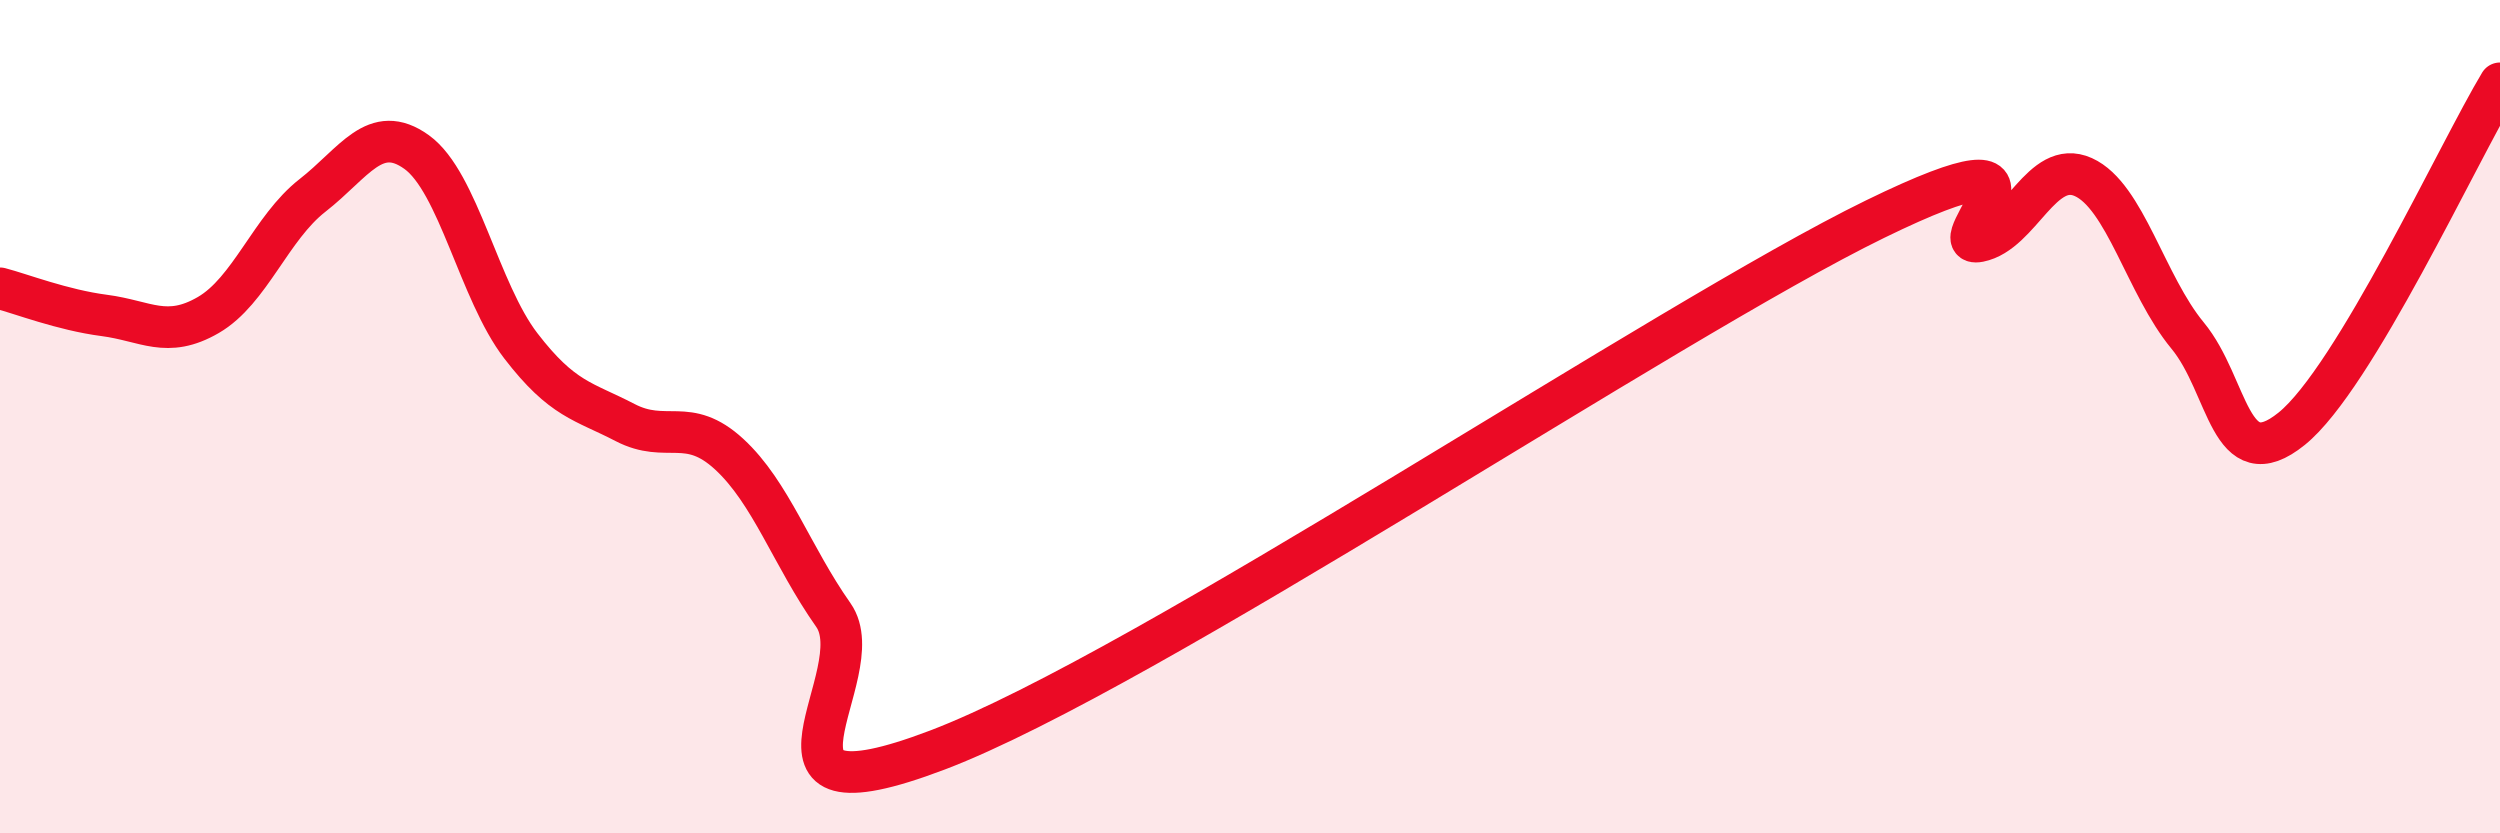
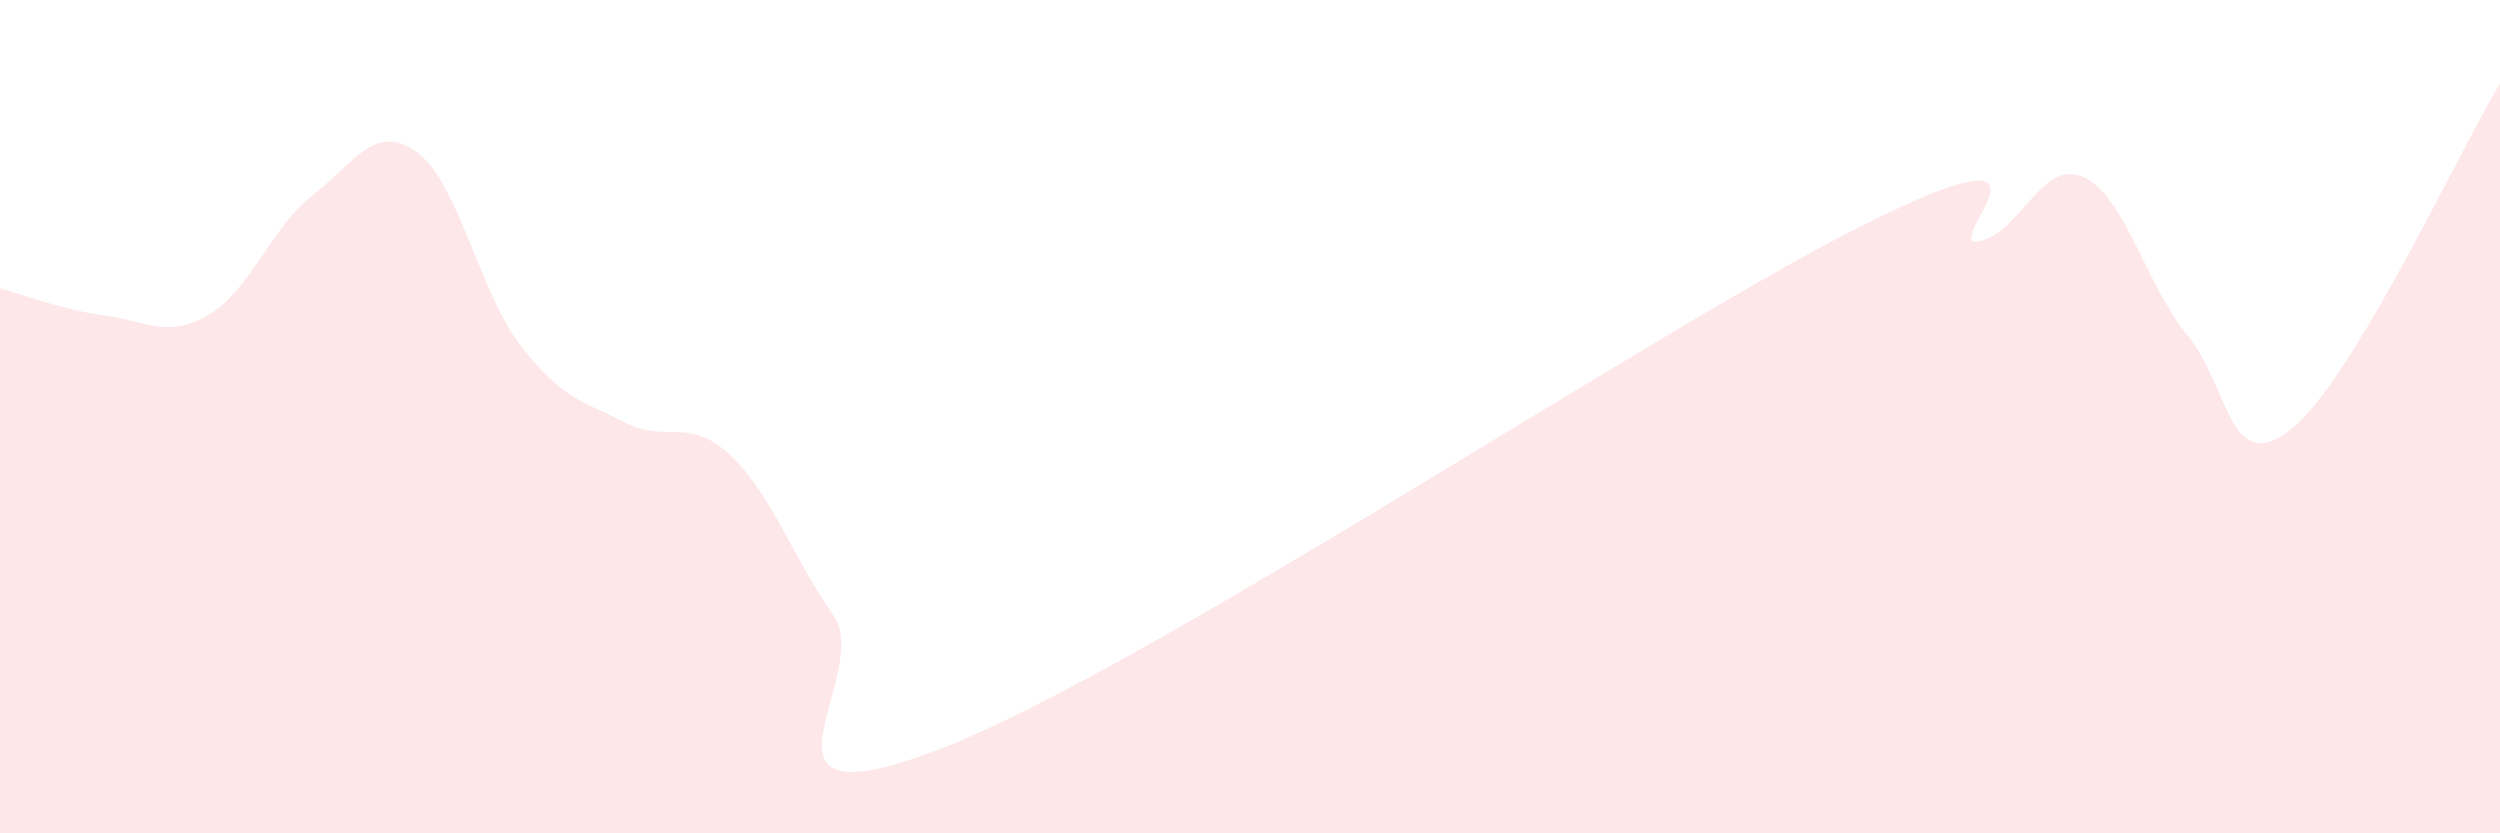
<svg xmlns="http://www.w3.org/2000/svg" width="60" height="20" viewBox="0 0 60 20">
-   <path d="M 0,6.92 C 0.5,7.05 1.5,7.44 2.5,7.57 C 3.5,7.7 4,8.14 5,7.56 C 6,6.98 6.5,5.47 7.5,4.69 C 8.5,3.91 9,2.93 10,3.65 C 11,4.37 11.5,7 12.5,8.3 C 13.5,9.6 14,9.62 15,10.14 C 16,10.66 16.5,9.98 17.5,10.9 C 18.5,11.82 19,13.34 20,14.76 C 21,16.18 17.5,19.9 22.5,18 C 27.5,16.1 40,7.7 45,5.26 C 50,2.82 46.5,5.99 47.5,5.79 C 48.5,5.59 49,3.8 50,4.25 C 51,4.7 51.5,6.84 52.5,8.05 C 53.5,9.26 53.5,11.5 55,10.29 C 56.5,9.08 59,3.66 60,2L60 20L0 20Z" fill="#EB0A25" opacity="0.1" stroke-linecap="round" stroke-linejoin="round" />
-   <path d="M 0,6.92 C 0.5,7.05 1.5,7.44 2.5,7.57 C 3.5,7.7 4,8.14 5,7.56 C 6,6.98 6.5,5.47 7.5,4.69 C 8.5,3.91 9,2.93 10,3.65 C 11,4.37 11.5,7 12.5,8.3 C 13.5,9.6 14,9.62 15,10.14 C 16,10.66 16.5,9.98 17.5,10.9 C 18.5,11.82 19,13.34 20,14.76 C 21,16.18 17.5,19.9 22.5,18 C 27.5,16.1 40,7.7 45,5.26 C 50,2.82 46.5,5.99 47.5,5.79 C 48.5,5.59 49,3.8 50,4.25 C 51,4.7 51.5,6.84 52.5,8.05 C 53.5,9.26 53.5,11.5 55,10.29 C 56.5,9.08 59,3.66 60,2" stroke="#EB0A25" stroke-width="1" fill="none" stroke-linecap="round" stroke-linejoin="round" />
+   <path d="M 0,6.92 C 0.5,7.05 1.5,7.44 2.5,7.57 C 3.5,7.7 4,8.14 5,7.56 C 6,6.98 6.5,5.47 7.5,4.69 C 8.5,3.91 9,2.93 10,3.65 C 11,4.37 11.5,7 12.5,8.3 C 13.5,9.6 14,9.62 15,10.14 C 16,10.66 16.5,9.98 17.5,10.9 C 18.5,11.82 19,13.34 20,14.76 C 21,16.18 17.5,19.9 22.5,18 C 27.5,16.1 40,7.7 45,5.26 C 50,2.82 46.5,5.99 47.5,5.79 C 48.5,5.59 49,3.8 50,4.25 C 51,4.7 51.5,6.84 52.5,8.05 C 53.5,9.26 53.5,11.5 55,10.29 C 56.5,9.08 59,3.66 60,2L60 20L0 20" fill="#EB0A25" opacity="0.1" stroke-linecap="round" stroke-linejoin="round" />
</svg>